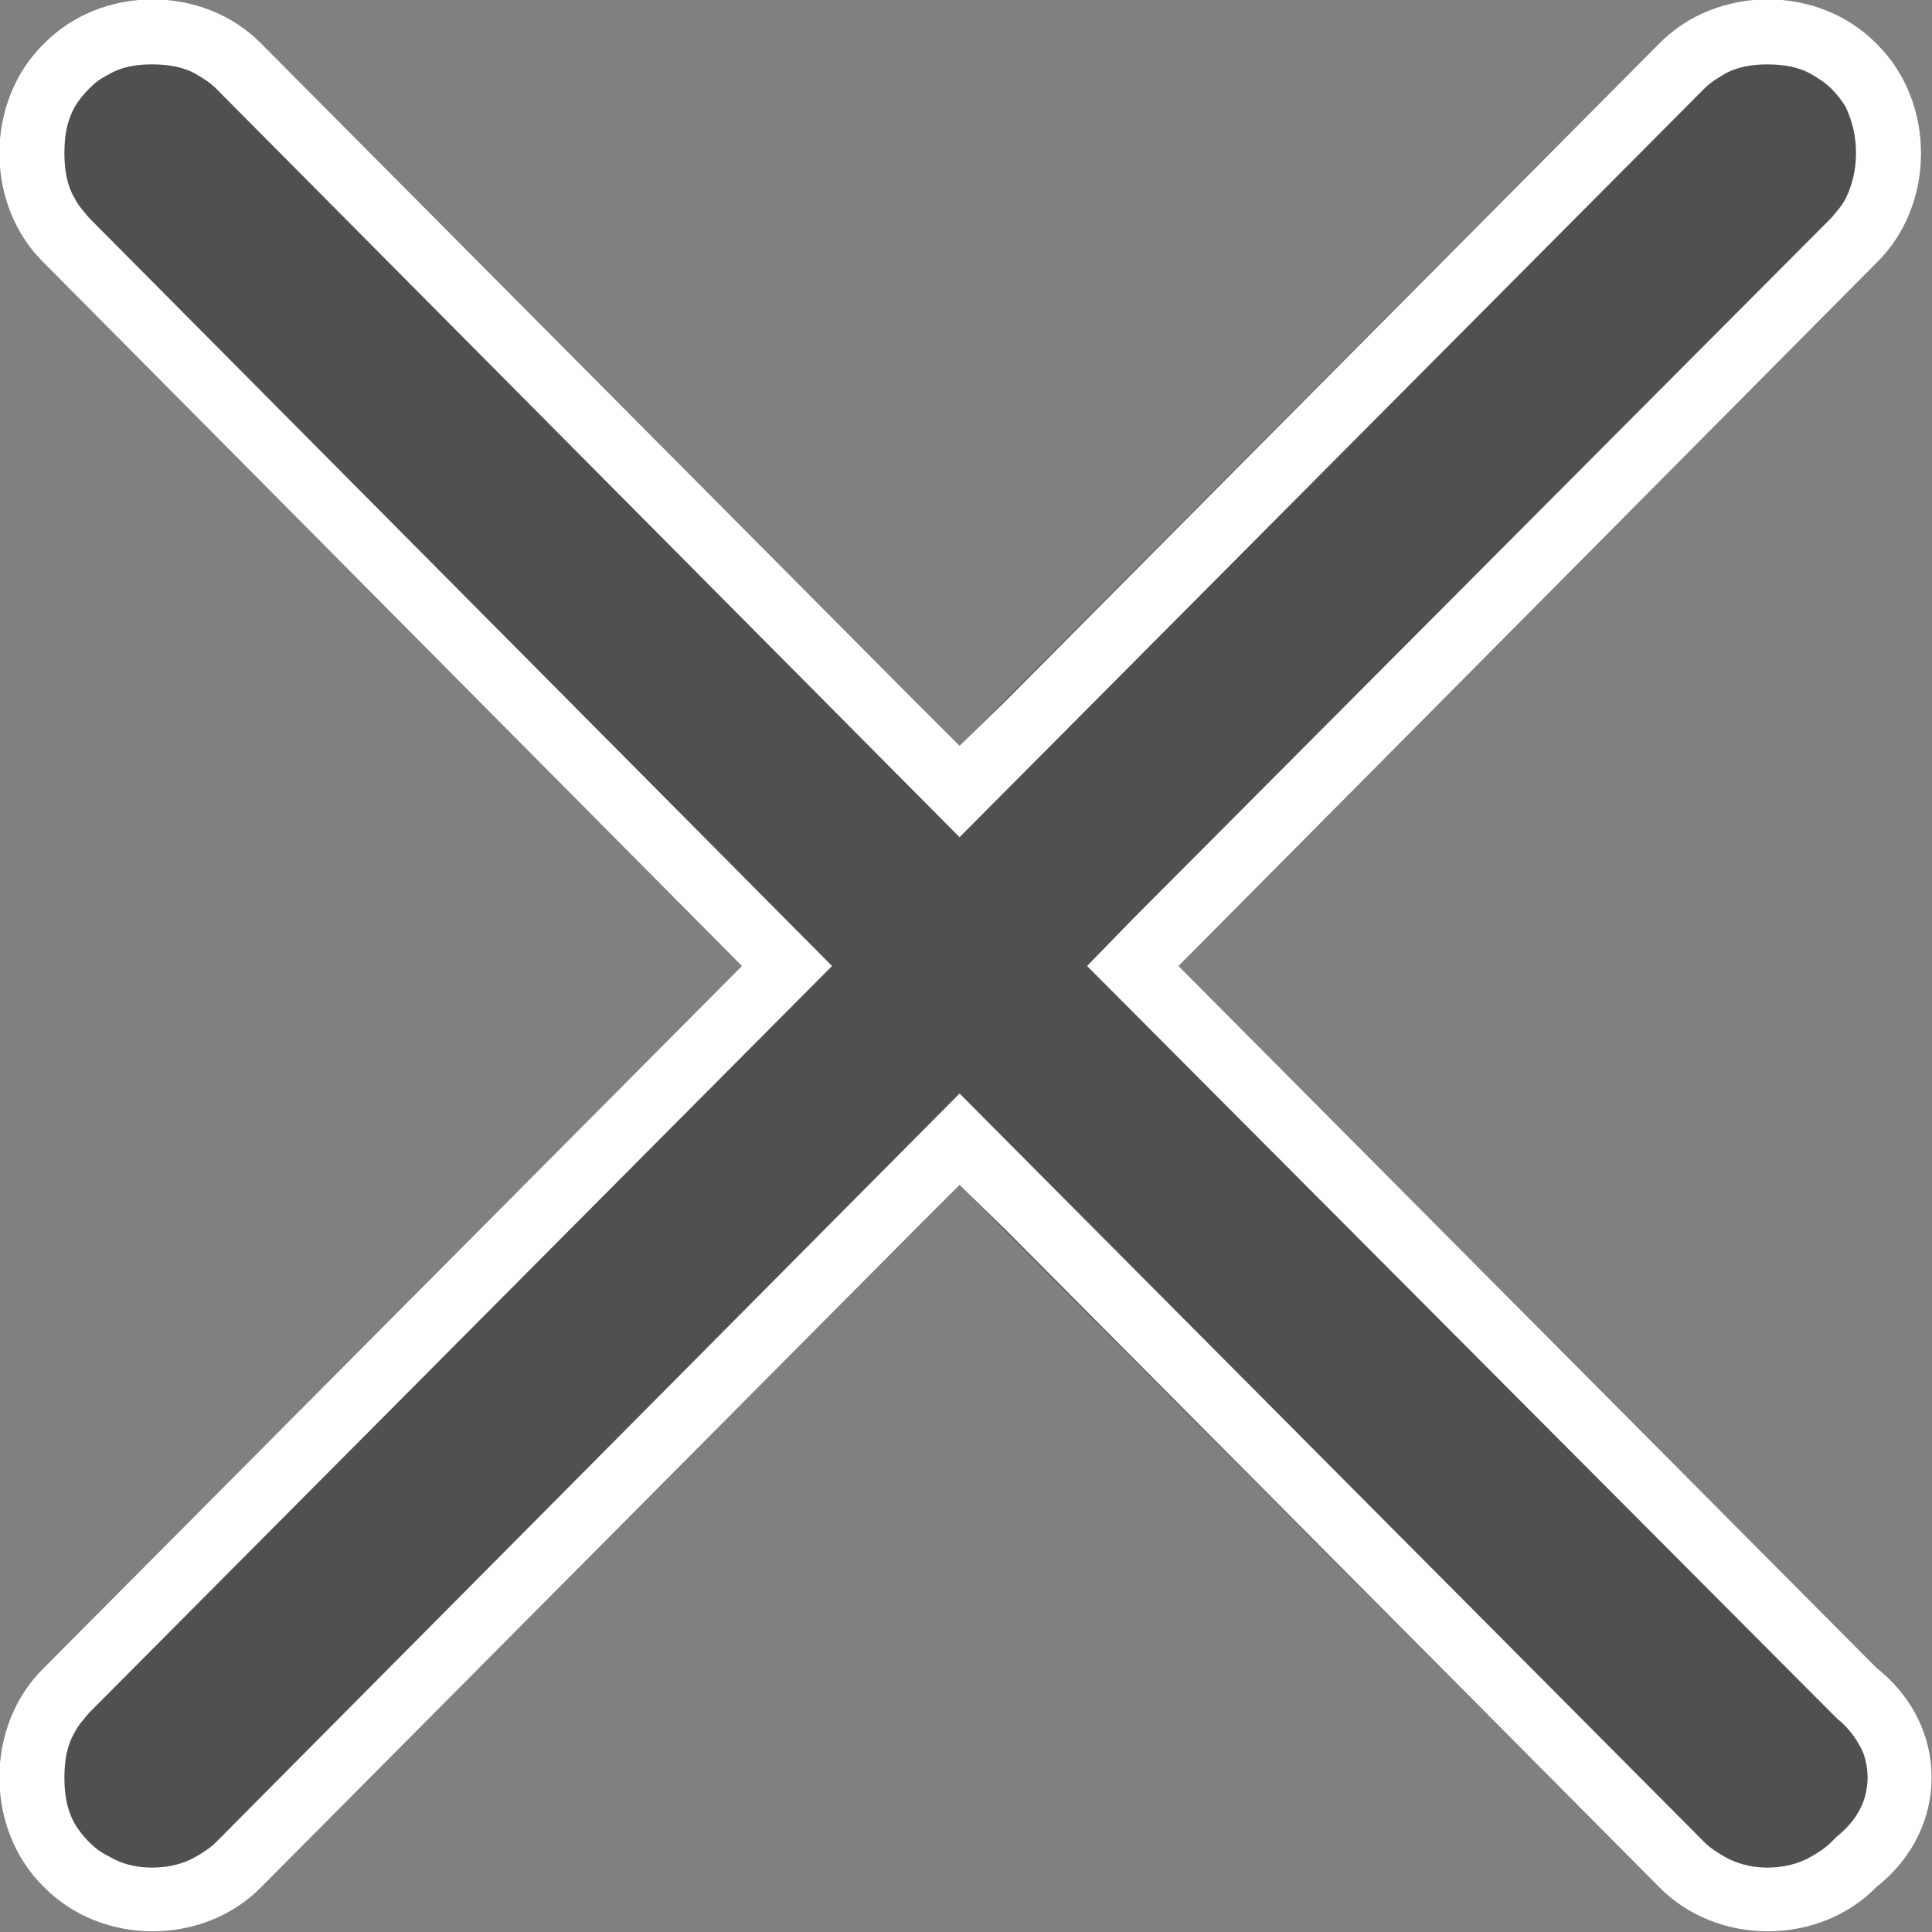
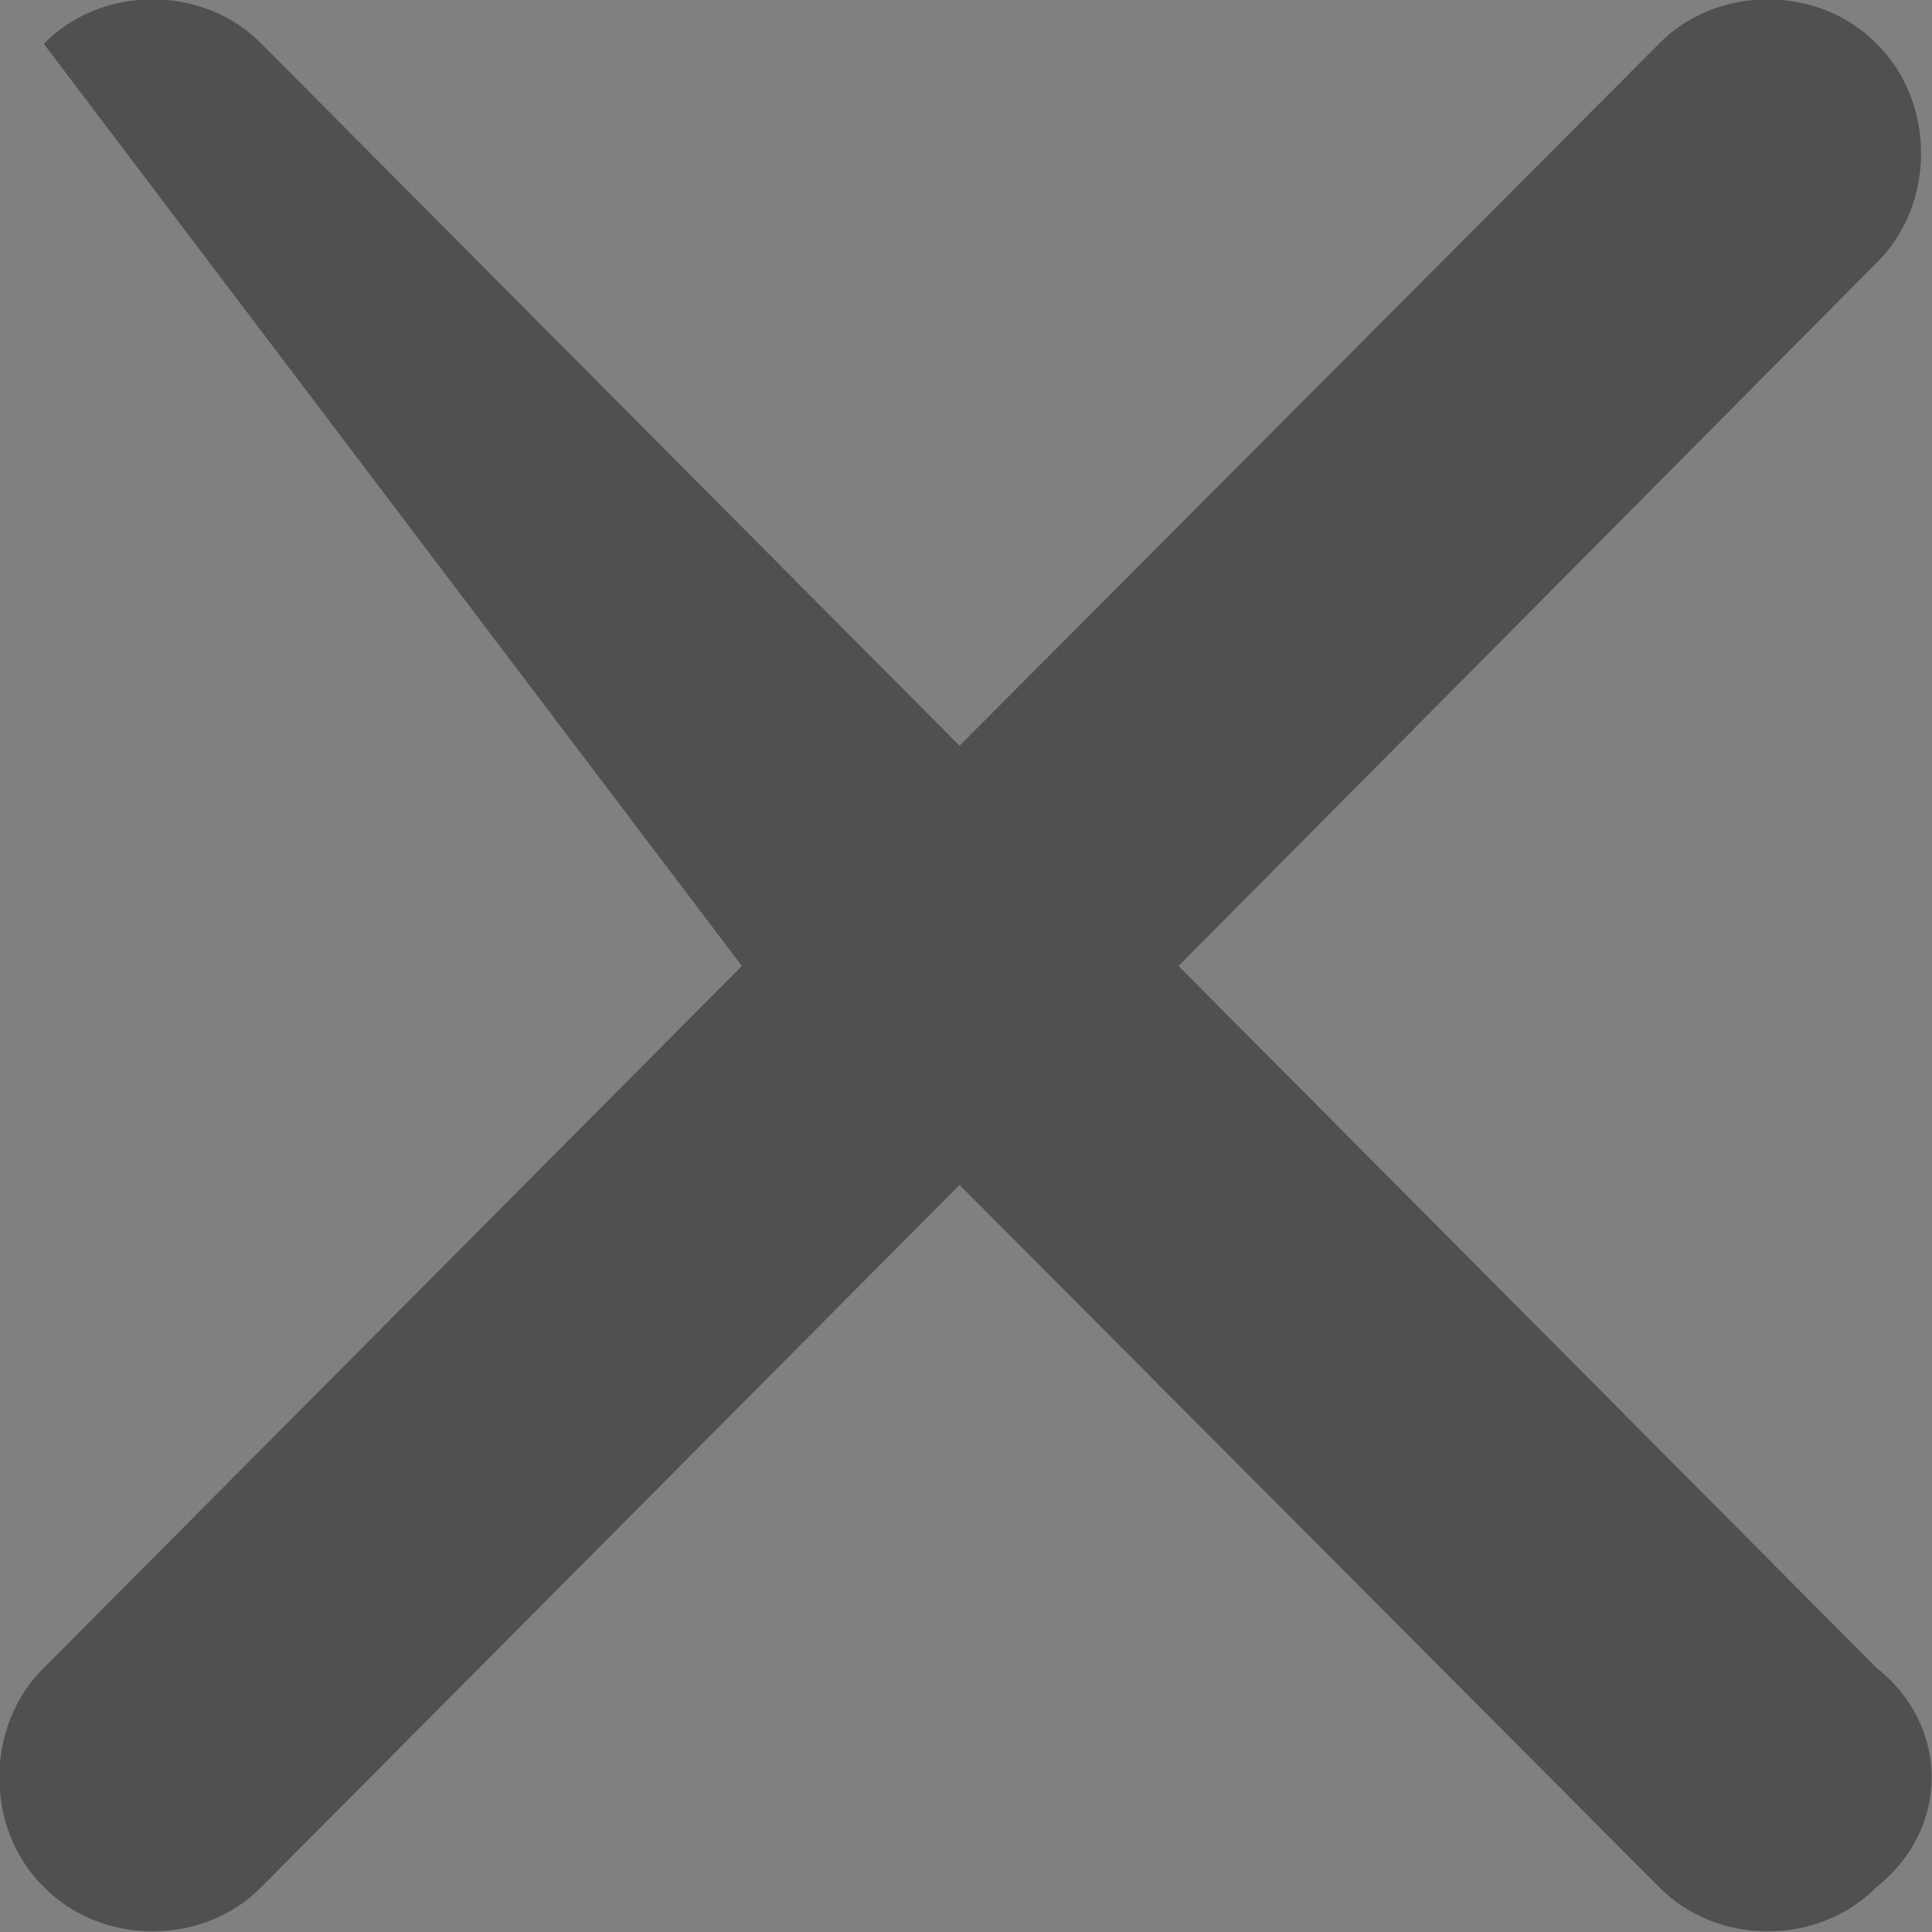
<svg xmlns="http://www.w3.org/2000/svg" width="15" height="15" viewBox="0 0 15 15" fill="none">
  <rect x="0" y="0" width="15" height="15" fill="#808080" stroke="none" />
  <desc>
			Created with Pixso.
	</desc>
  <defs />
-   <path id="路径" d="M14.57 12.95L9.15 7.5L14.57 2.04C15.03 1.59 15.03 0.79 14.57 0.34C14.12 -0.12 13.33 -0.12 12.88 0.34L7.45 5.79L2.03 0.34C1.58 -0.12 0.79 -0.12 0.34 0.34C-0.12 0.79 -0.12 1.59 0.34 2.04L5.76 7.5L0.34 12.95C-0.12 13.4 -0.12 14.2 0.34 14.65C0.79 15.11 1.58 15.11 2.03 14.65L7.45 9.2L12.88 14.65C13.33 15.11 14.12 15.11 14.57 14.65C15.14 14.2 15.14 13.4 14.57 12.95L14.57 12.95Z" fill="#505050" fill-opacity="1" fill-rule="evenodd" />
-   <path id="路径" d="M9.15 7.5L14.57 2.04C15.03 1.59 15.03 0.79 14.57 0.34C14.12 -0.12 13.33 -0.12 12.88 0.34L7.81 5.44L7.45 5.79L7.1 5.44L2.03 0.34C1.58 -0.12 0.79 -0.12 0.34 0.34C-0.12 0.79 -0.12 1.59 0.34 2.04L5.76 7.5L0.34 12.95C-0.12 13.4 -0.12 14.2 0.34 14.65C0.79 15.11 1.58 15.11 2.03 14.65L7.1 9.55L7.45 9.2L7.81 9.55L12.88 14.65C13.33 15.11 14.12 15.11 14.57 14.65C15.14 14.2 15.14 13.4 14.57 12.95L9.15 7.5ZM14.22 1.69L8.79 7.14L8.44 7.5L14.24 13.32L14.26 13.34C14.36 13.42 14.43 13.52 14.47 13.62C14.49 13.68 14.5 13.74 14.5 13.8C14.5 13.86 14.49 13.92 14.47 13.98C14.43 14.09 14.36 14.18 14.26 14.26L14.24 14.28L14.22 14.3C14.17 14.35 14.12 14.38 14.07 14.41C13.97 14.47 13.85 14.5 13.72 14.5C13.6 14.5 13.48 14.47 13.38 14.41C13.33 14.38 13.28 14.35 13.23 14.3L7.45 8.49L1.68 14.3C1.63 14.35 1.58 14.38 1.53 14.41C1.43 14.47 1.31 14.5 1.18 14.5C1.05 14.5 0.94 14.47 0.84 14.41C0.78 14.38 0.74 14.35 0.69 14.3C0.65 14.26 0.61 14.21 0.58 14.16C0.52 14.05 0.5 13.94 0.5 13.8C0.5 13.67 0.52 13.55 0.58 13.45C0.61 13.39 0.65 13.35 0.69 13.3L6.46 7.5L0.69 1.69C0.65 1.64 0.61 1.6 0.58 1.54C0.52 1.44 0.5 1.32 0.5 1.19C0.5 1.05 0.52 0.94 0.58 0.83C0.61 0.78 0.65 0.73 0.69 0.69C0.74 0.64 0.78 0.61 0.84 0.58C0.94 0.52 1.05 0.5 1.18 0.5C1.31 0.5 1.43 0.52 1.53 0.58C1.58 0.61 1.63 0.64 1.68 0.69L7.45 6.5L13.23 0.69C13.28 0.64 13.33 0.61 13.38 0.58C13.48 0.52 13.6 0.5 13.72 0.5C13.85 0.5 13.97 0.52 14.07 0.58C14.12 0.61 14.17 0.64 14.22 0.69C14.26 0.73 14.3 0.78 14.33 0.83C14.38 0.94 14.41 1.05 14.41 1.19C14.41 1.32 14.38 1.44 14.33 1.54C14.3 1.6 14.26 1.64 14.22 1.69Z" fill="#FFFFFF" fill-opacity="1" fill-rule="evenodd" />
+   <path id="路径" d="M14.57 12.95L9.15 7.5L14.57 2.04C15.03 1.59 15.03 0.79 14.57 0.34C14.12 -0.12 13.33 -0.12 12.88 0.34L7.45 5.79L2.03 0.34C1.58 -0.12 0.79 -0.12 0.34 0.34L5.76 7.5L0.34 12.95C-0.12 13.4 -0.12 14.2 0.34 14.65C0.79 15.11 1.58 15.11 2.03 14.65L7.45 9.2L12.88 14.65C13.33 15.11 14.12 15.11 14.57 14.65C15.14 14.2 15.14 13.4 14.57 12.95L14.57 12.95Z" fill="#505050" fill-opacity="1" fill-rule="evenodd" />
</svg>